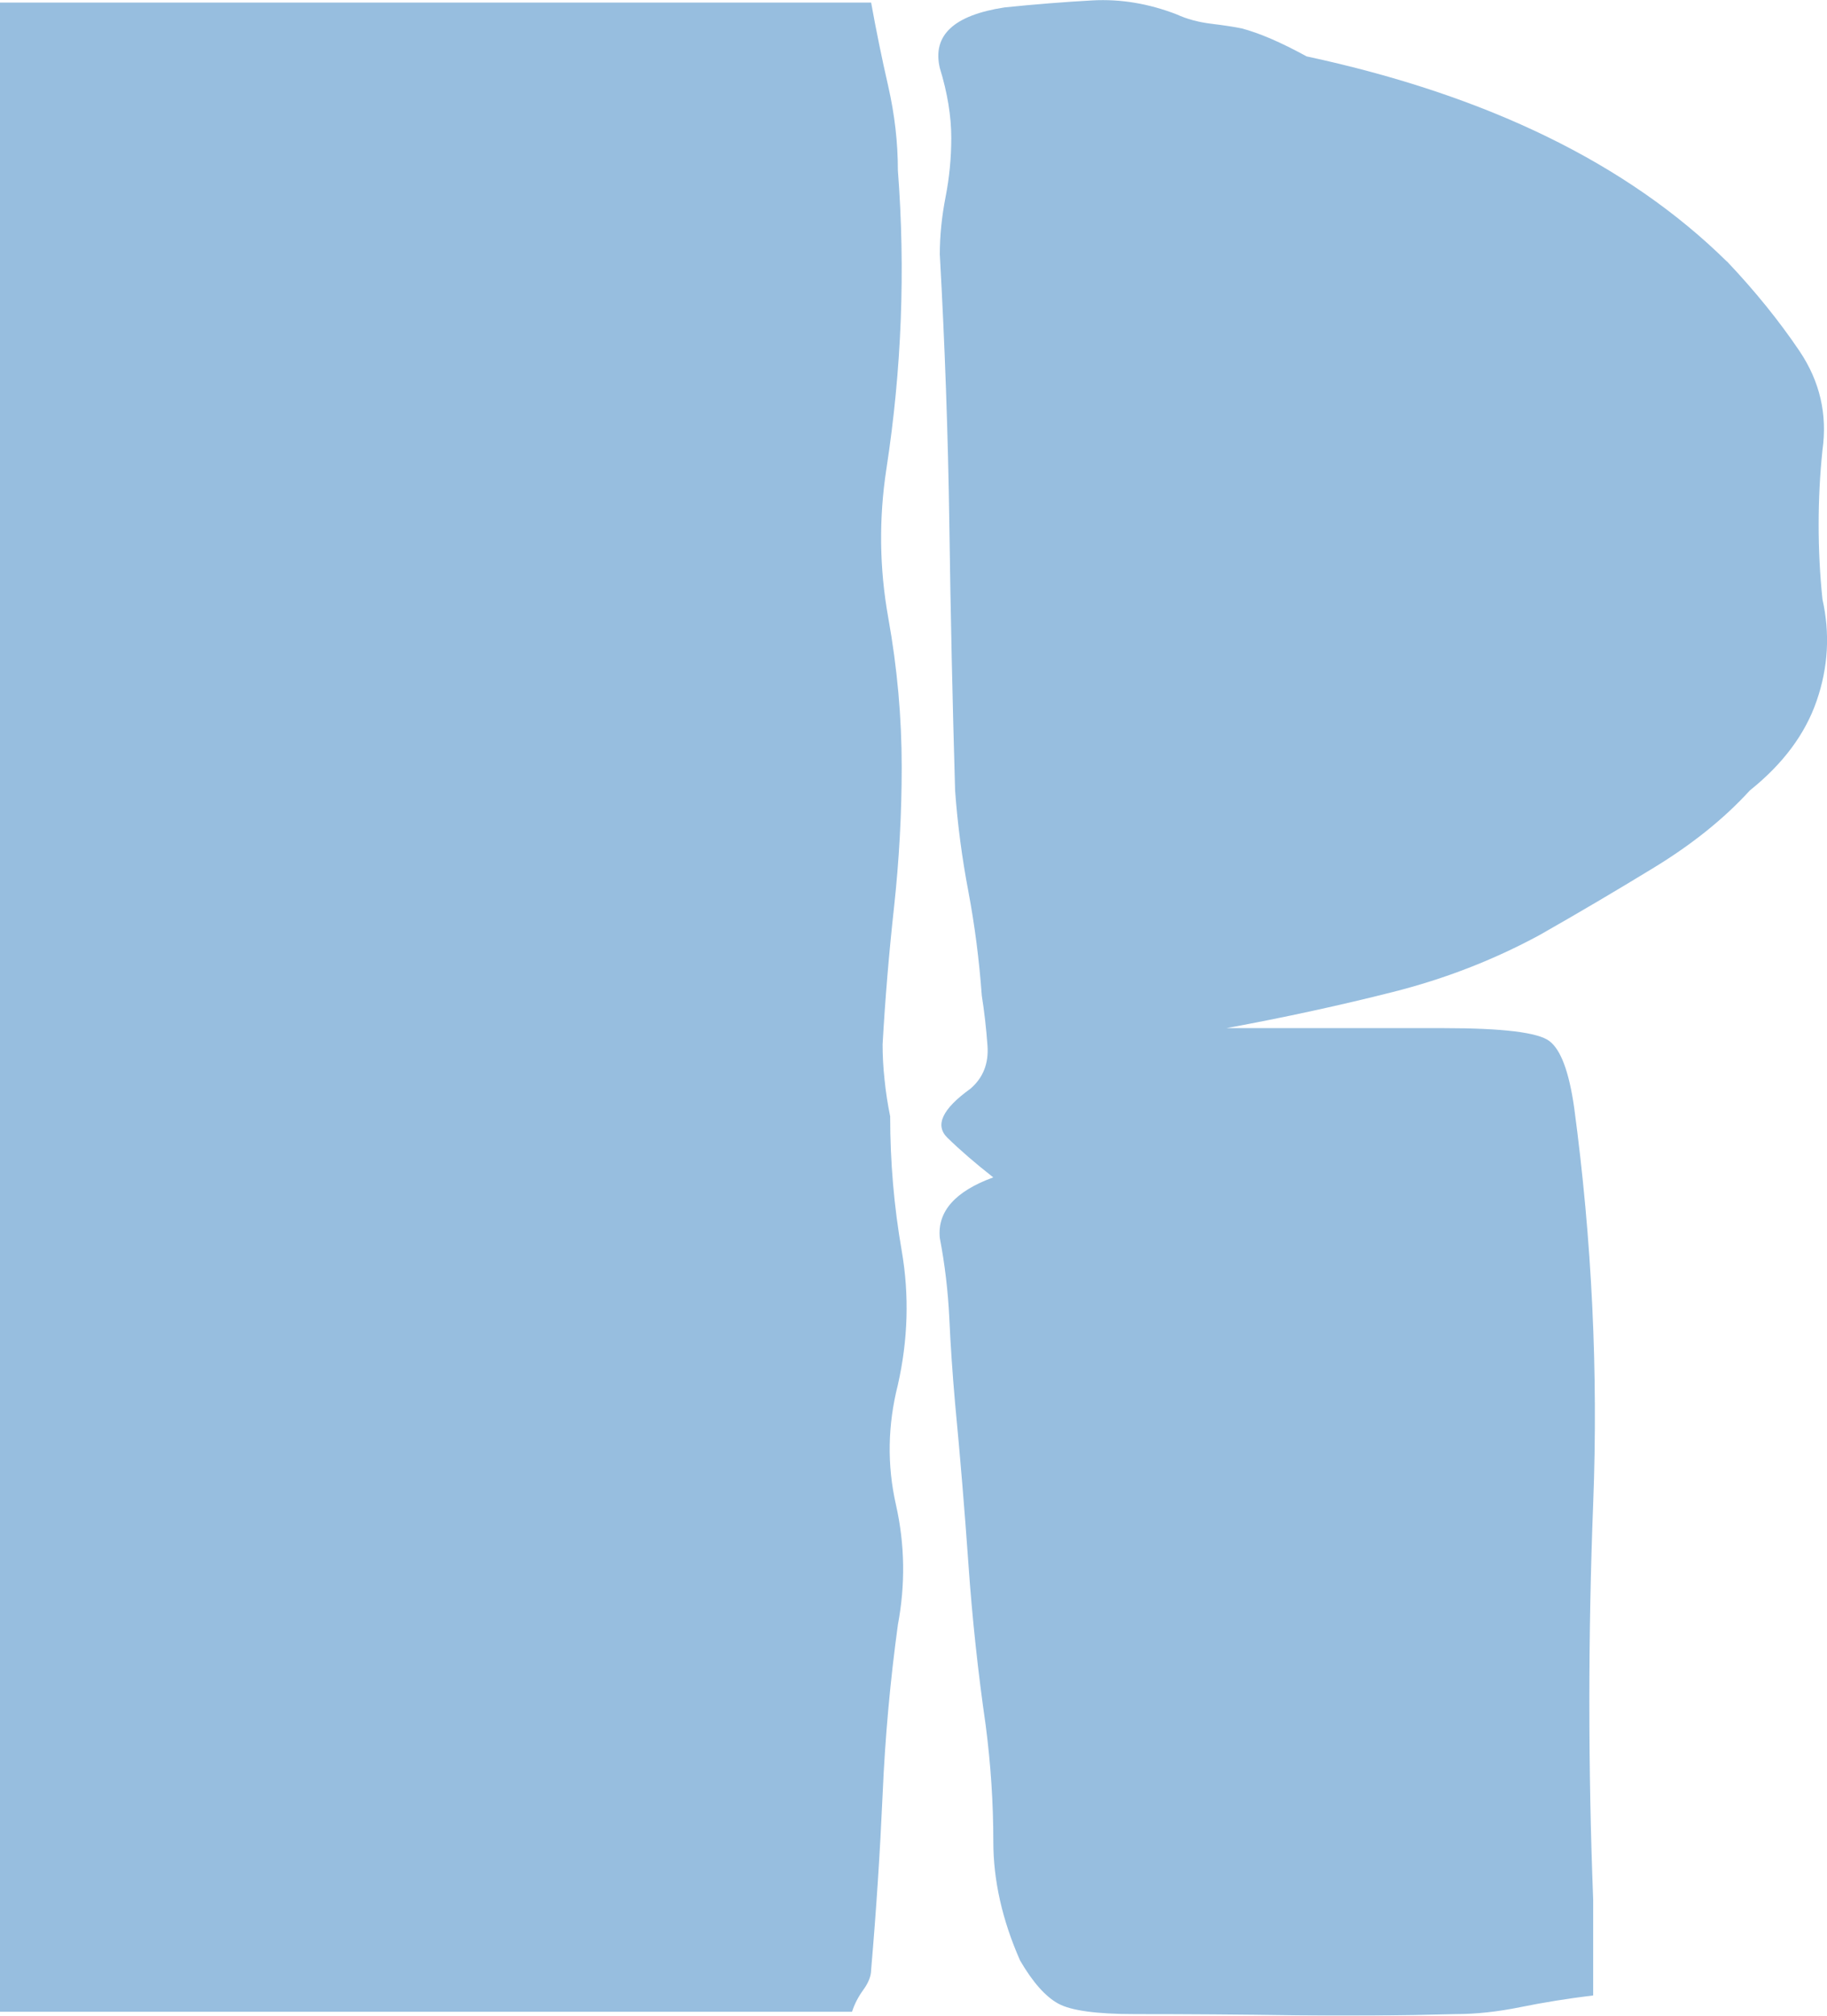
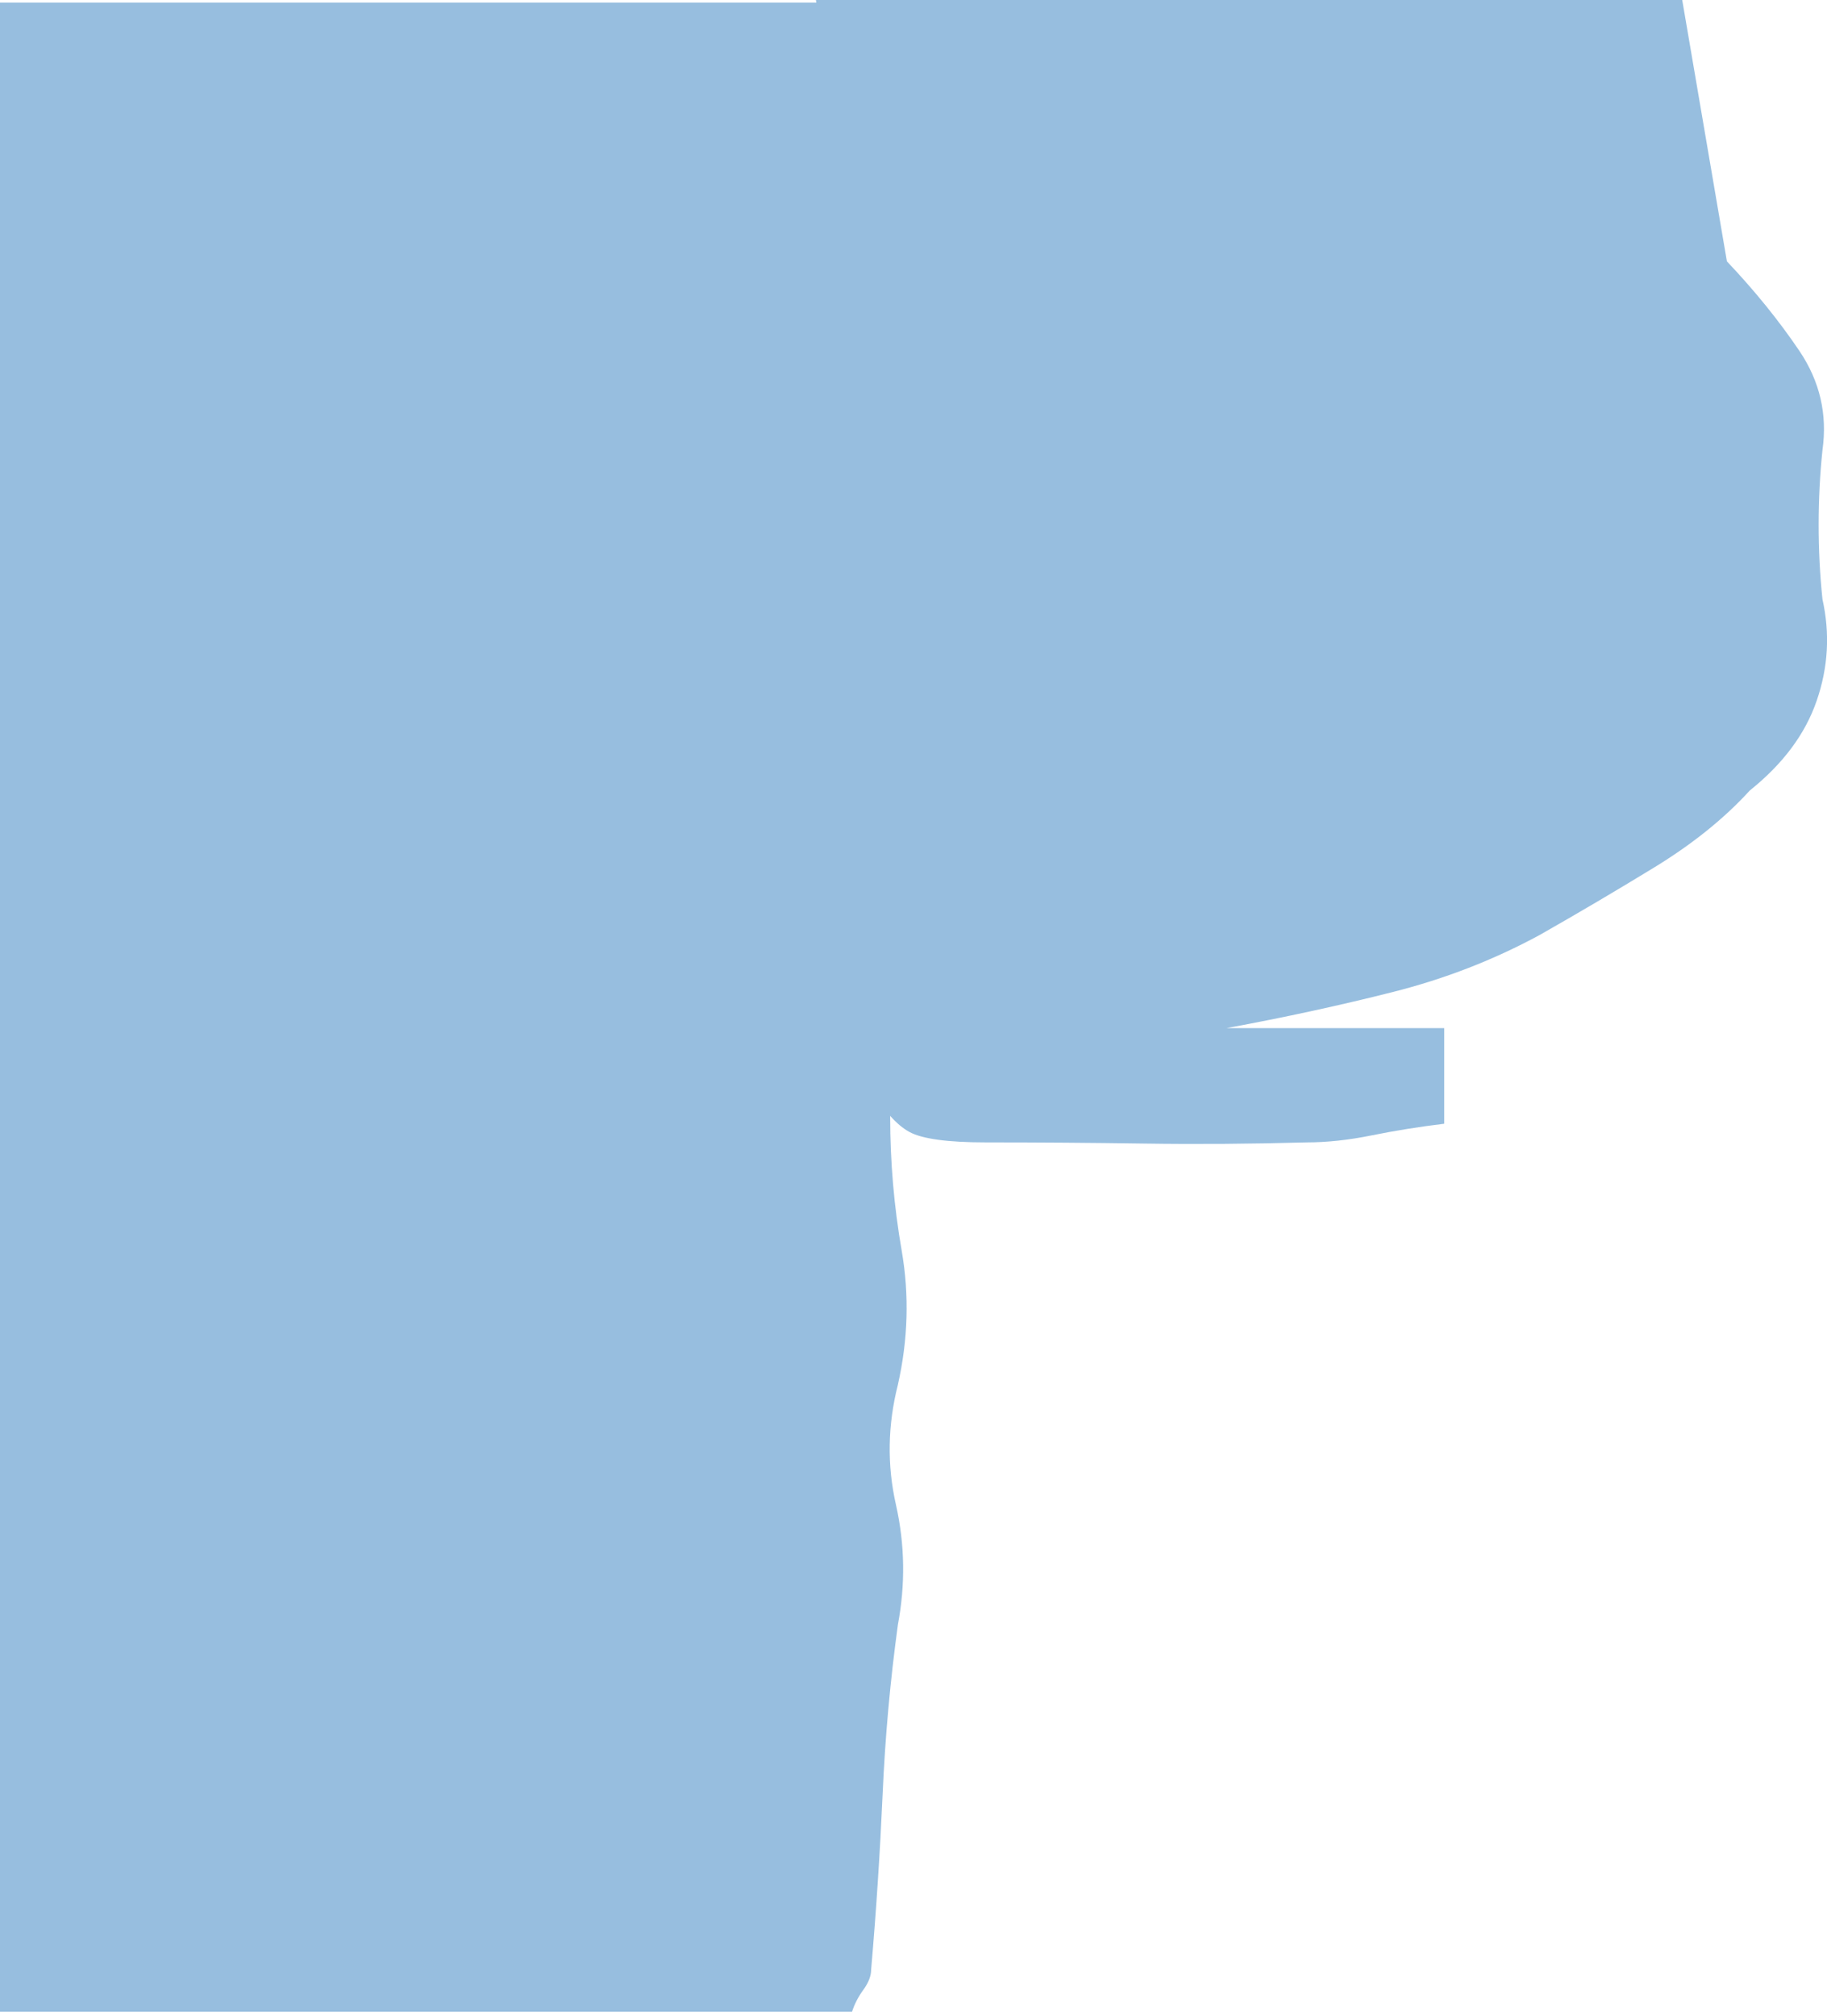
<svg xmlns="http://www.w3.org/2000/svg" id="_レイヤー_2" viewBox="0 0 282 311.05">
  <defs>
    <style>.cls-1{opacity:.82;}.cls-2{fill:#80b0d8;stroke-width:0px;}</style>
  </defs>
  <g id="_レイヤー_1-2">
    <g class="cls-1">
-       <path class="cls-2" d="M137.4,172.33c0,6.96.59,13.85,1.78,20.68,1.18,6.83.98,13.73-.59,20.68-1.58,6.24-1.68,12.41-.3,18.52,1.38,6.12,1.47,12.29.3,18.52-1.18,8.63-1.98,17.39-2.36,26.26-.4,8.87-.98,17.86-1.77,26.98,0,.95-.4,1.98-1.18,3.06-.79,1.08-1.38,2.21-1.77,3.42H0V.4h134.46c.78,4.32,1.66,8.63,2.65,12.95.98,4.32,1.48,8.63,1.48,12.95,1.18,15.35.59,30.7-1.77,46.04-1.18,7.68-1.09,15.35.29,23.02,1.38,7.68,2.07,15.35,2.07,23.02,0,7.2-.4,14.39-1.18,21.58-.79,7.19-1.38,14.27-1.77,21.22,0,1.68.09,3.48.3,5.4.19,1.92.49,3.84.88,5.75ZM266.55,40.33c4.32,4.56,8.05,9.17,11.21,13.85,3.14,4.67,4.32,9.77,3.54,15.28-.4,3.84-.59,7.68-.59,11.51s.19,7.68.59,11.51c1.18,5.28.89,10.49-.89,15.65-1.77,5.16-5.22,9.77-10.32,13.85-3.94,4.32-8.85,8.27-14.74,11.87s-11.8,7.08-17.69,10.43c-7.08,3.84-14.65,6.78-22.7,8.81-8.06,2.04-16.61,3.9-25.66,5.57h33.62c9.04,0,14.45.66,16.21,1.98,1.78,1.32,3.05,4.74,3.84,10.25,2.74,20.38,3.73,40.77,2.94,61.15-.79,20.38-.79,40.77,0,61.14v14.75c-3.94.48-7.66,1.08-11.21,1.8-3.54.72-6.88,1.08-10.02,1.08-8.65.24-17.01.3-25.06.18-8.06-.12-16.22-.18-24.48-.18-5.89,0-9.83-.54-11.8-1.62-1.97-1.08-3.94-3.3-5.89-6.65-2.75-6.24-4.13-12.35-4.13-18.34s-.4-11.99-1.18-17.98c-1.18-8.15-2.07-16.42-2.66-24.82-.59-8.39-1.28-16.66-2.06-24.82-.4-4.55-.7-8.93-.89-13.13-.2-4.19-.69-8.33-1.47-12.41-.4-4.08,2.36-7.2,8.25-9.35-2.75-2.16-5.11-4.19-7.08-6.12-1.97-1.92-.79-4.43,3.54-7.55,1.96-1.67,2.85-3.89,2.65-6.65-.2-2.75-.5-5.33-.88-7.73-.4-5.51-1.09-10.85-2.06-16.01-.98-5.15-1.68-10.37-2.06-15.65-.4-13.67-.7-27.39-.89-41.18-.2-13.78-.69-27.63-1.47-41.54,0-2.88.3-5.81.88-8.81.59-3,.89-6.05.89-9.17,0-3.35-.59-6.95-1.77-10.79-1.18-5.04,2.15-8.15,10.02-9.35,4.72-.48,9.23-.84,13.57-1.08,4.32-.23,8.65.49,12.97,2.16,1.57.72,3.34,1.2,5.3,1.44,1.97.24,3.54.48,4.72.72,2.75.72,6.09,2.16,10.03,4.32,27.91,6,49.54,16.55,64.87,31.65Z" />
+       <path class="cls-2" d="M137.4,172.33c0,6.96.59,13.85,1.78,20.68,1.18,6.83.98,13.73-.59,20.68-1.58,6.24-1.68,12.41-.3,18.52,1.38,6.12,1.47,12.29.3,18.52-1.18,8.63-1.98,17.39-2.36,26.26-.4,8.87-.98,17.86-1.77,26.98,0,.95-.4,1.98-1.18,3.06-.79,1.08-1.38,2.21-1.77,3.42H0V.4h134.46c.78,4.32,1.66,8.63,2.65,12.95.98,4.32,1.48,8.63,1.48,12.95,1.18,15.35.59,30.7-1.77,46.04-1.18,7.68-1.09,15.35.29,23.02,1.38,7.68,2.07,15.35,2.07,23.02,0,7.2-.4,14.39-1.18,21.58-.79,7.19-1.38,14.27-1.77,21.22,0,1.68.09,3.48.3,5.4.19,1.92.49,3.84.88,5.75ZM266.55,40.33c4.32,4.56,8.05,9.17,11.21,13.85,3.14,4.67,4.32,9.77,3.54,15.28-.4,3.84-.59,7.68-.59,11.51s.19,7.68.59,11.51c1.18,5.28.89,10.49-.89,15.65-1.77,5.16-5.22,9.77-10.32,13.85-3.94,4.32-8.85,8.27-14.74,11.87s-11.8,7.08-17.69,10.43c-7.08,3.84-14.65,6.78-22.7,8.81-8.06,2.04-16.61,3.9-25.66,5.57h33.62v14.75c-3.94.48-7.66,1.08-11.21,1.8-3.54.72-6.88,1.08-10.02,1.08-8.65.24-17.01.3-25.06.18-8.06-.12-16.22-.18-24.48-.18-5.89,0-9.83-.54-11.8-1.62-1.97-1.08-3.94-3.3-5.89-6.65-2.75-6.24-4.13-12.35-4.13-18.34s-.4-11.99-1.18-17.98c-1.18-8.15-2.07-16.42-2.66-24.82-.59-8.39-1.28-16.66-2.06-24.82-.4-4.55-.7-8.93-.89-13.13-.2-4.19-.69-8.33-1.47-12.41-.4-4.08,2.36-7.2,8.25-9.35-2.75-2.16-5.11-4.19-7.08-6.12-1.97-1.92-.79-4.43,3.54-7.55,1.96-1.67,2.85-3.89,2.65-6.65-.2-2.75-.5-5.33-.88-7.73-.4-5.51-1.09-10.85-2.06-16.01-.98-5.15-1.68-10.37-2.06-15.65-.4-13.67-.7-27.39-.89-41.18-.2-13.78-.69-27.63-1.47-41.54,0-2.88.3-5.81.88-8.81.59-3,.89-6.05.89-9.17,0-3.35-.59-6.95-1.77-10.79-1.18-5.04,2.15-8.15,10.02-9.35,4.72-.48,9.23-.84,13.57-1.08,4.32-.23,8.65.49,12.97,2.16,1.57.72,3.34,1.2,5.3,1.44,1.97.24,3.54.48,4.72.72,2.75.72,6.09,2.16,10.03,4.32,27.91,6,49.54,16.55,64.87,31.65Z" />
    </g>
  </g>
</svg>